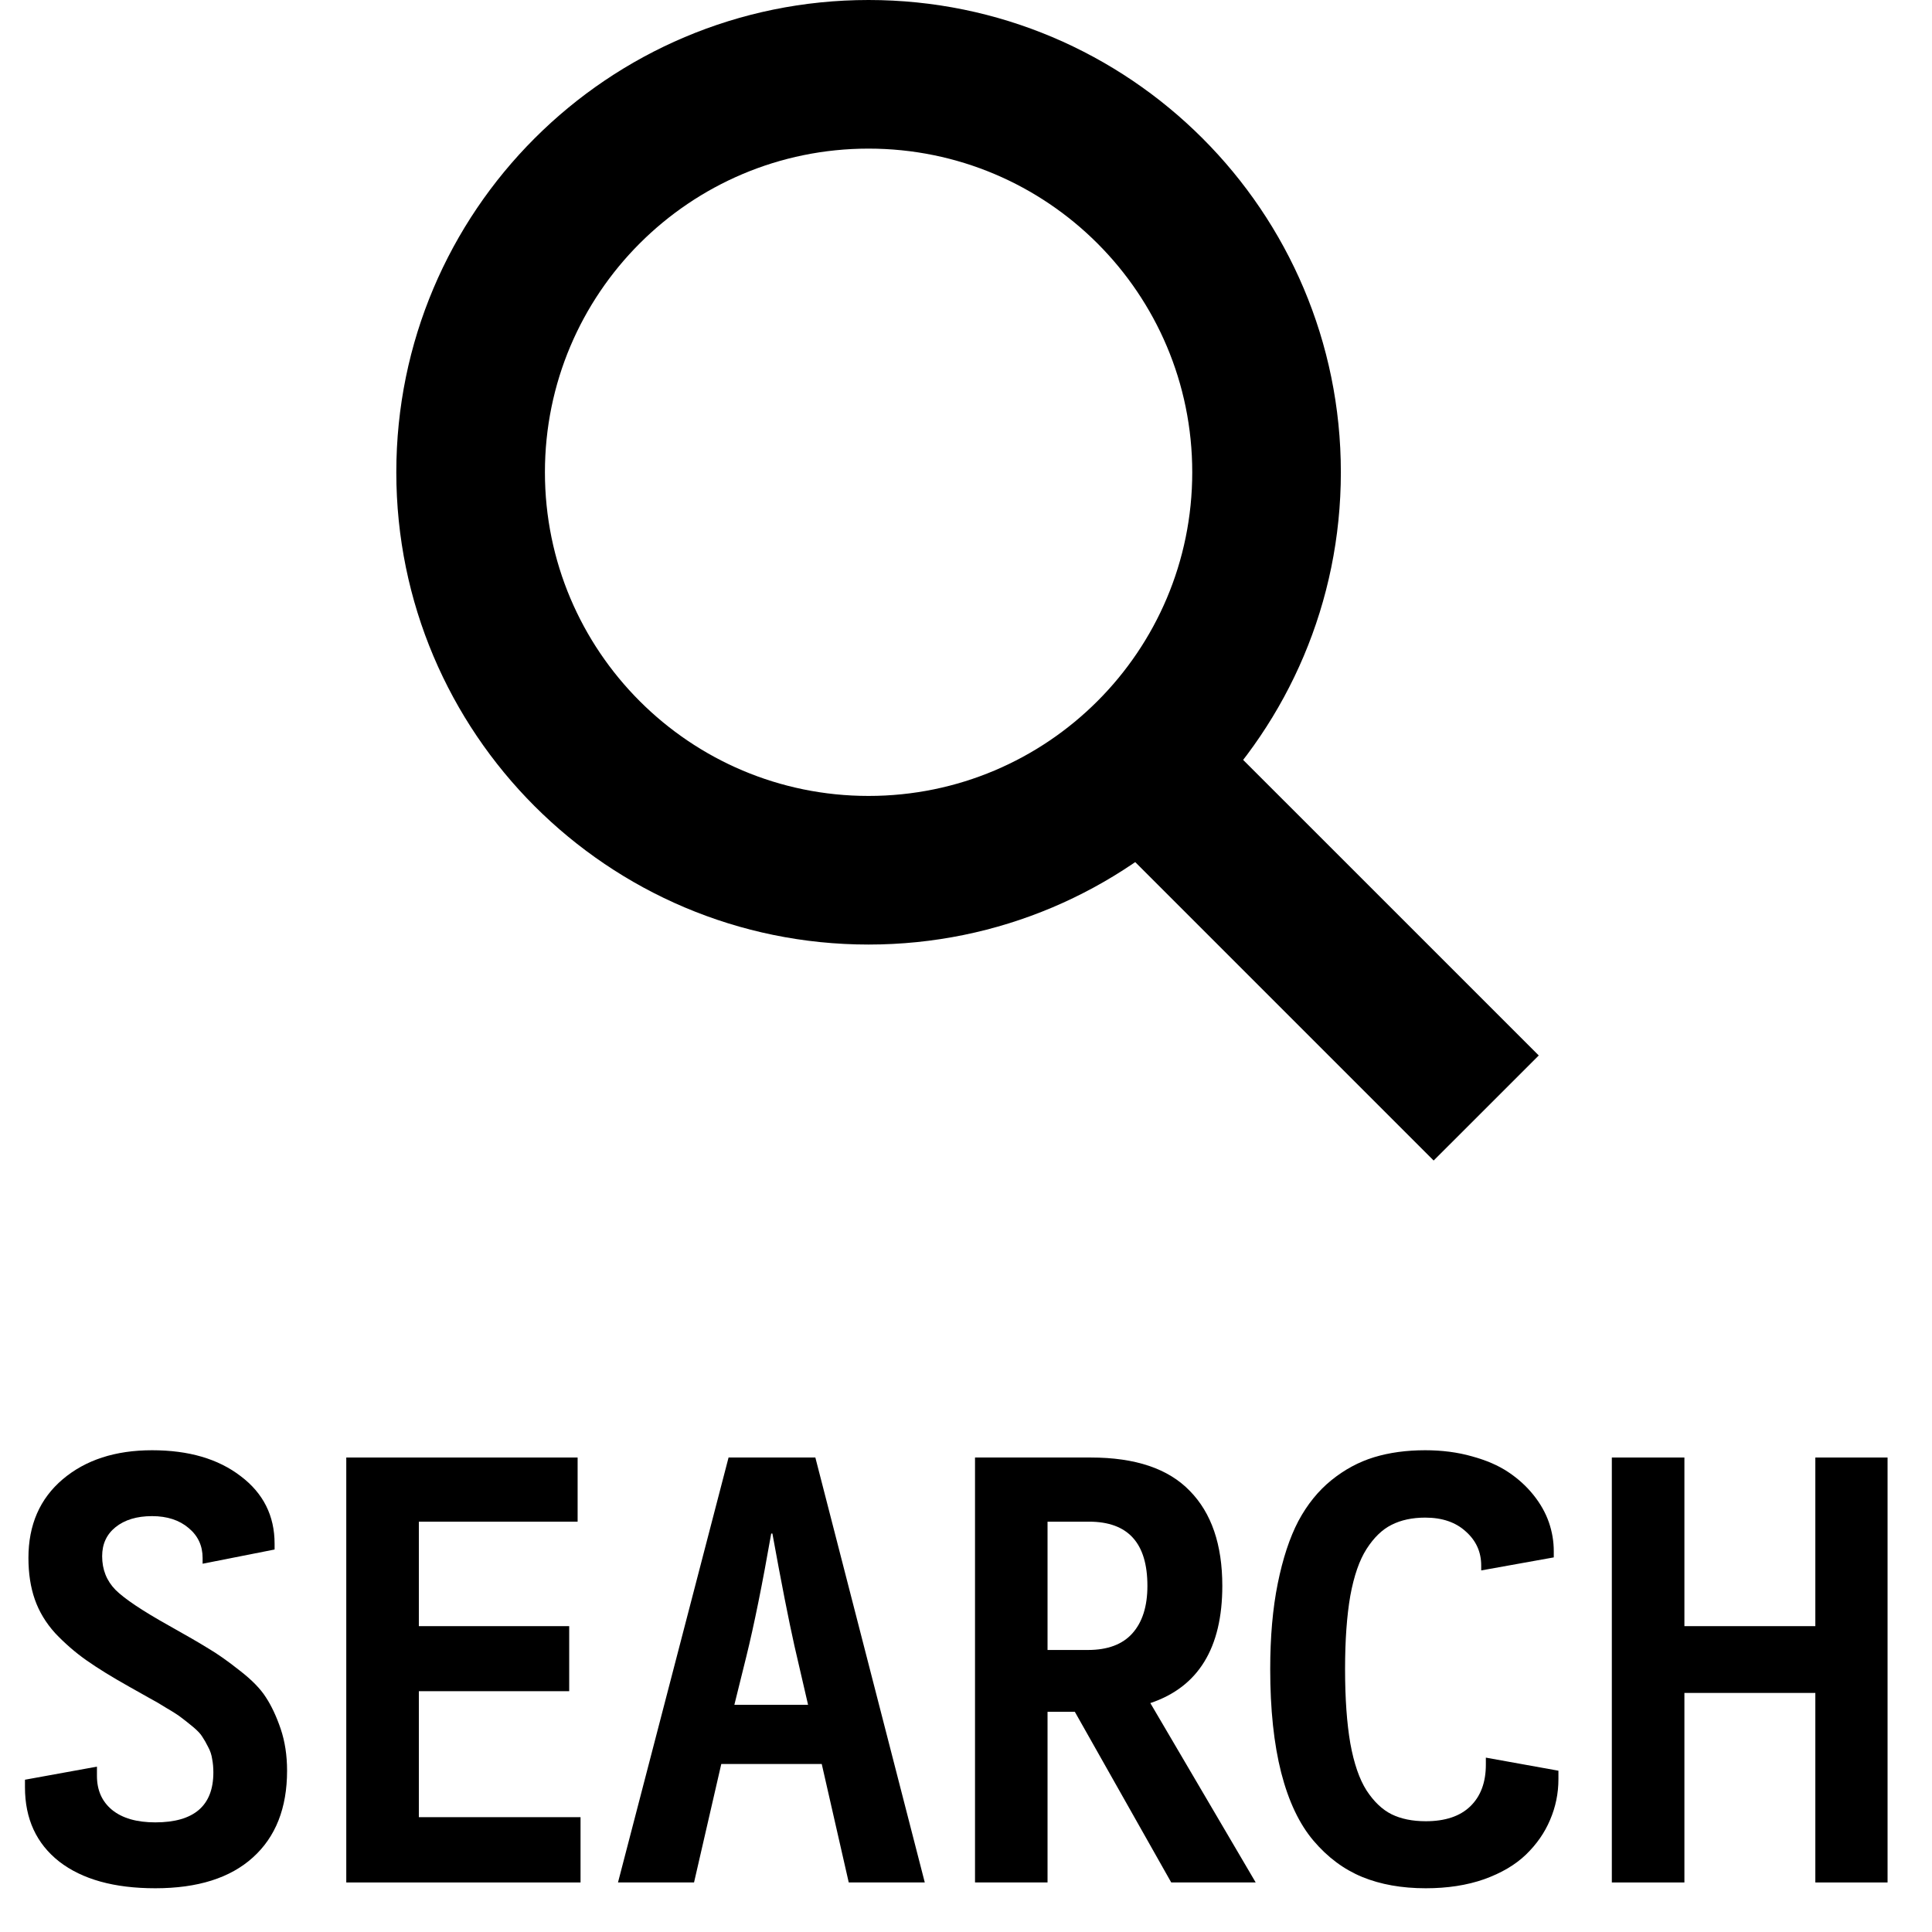
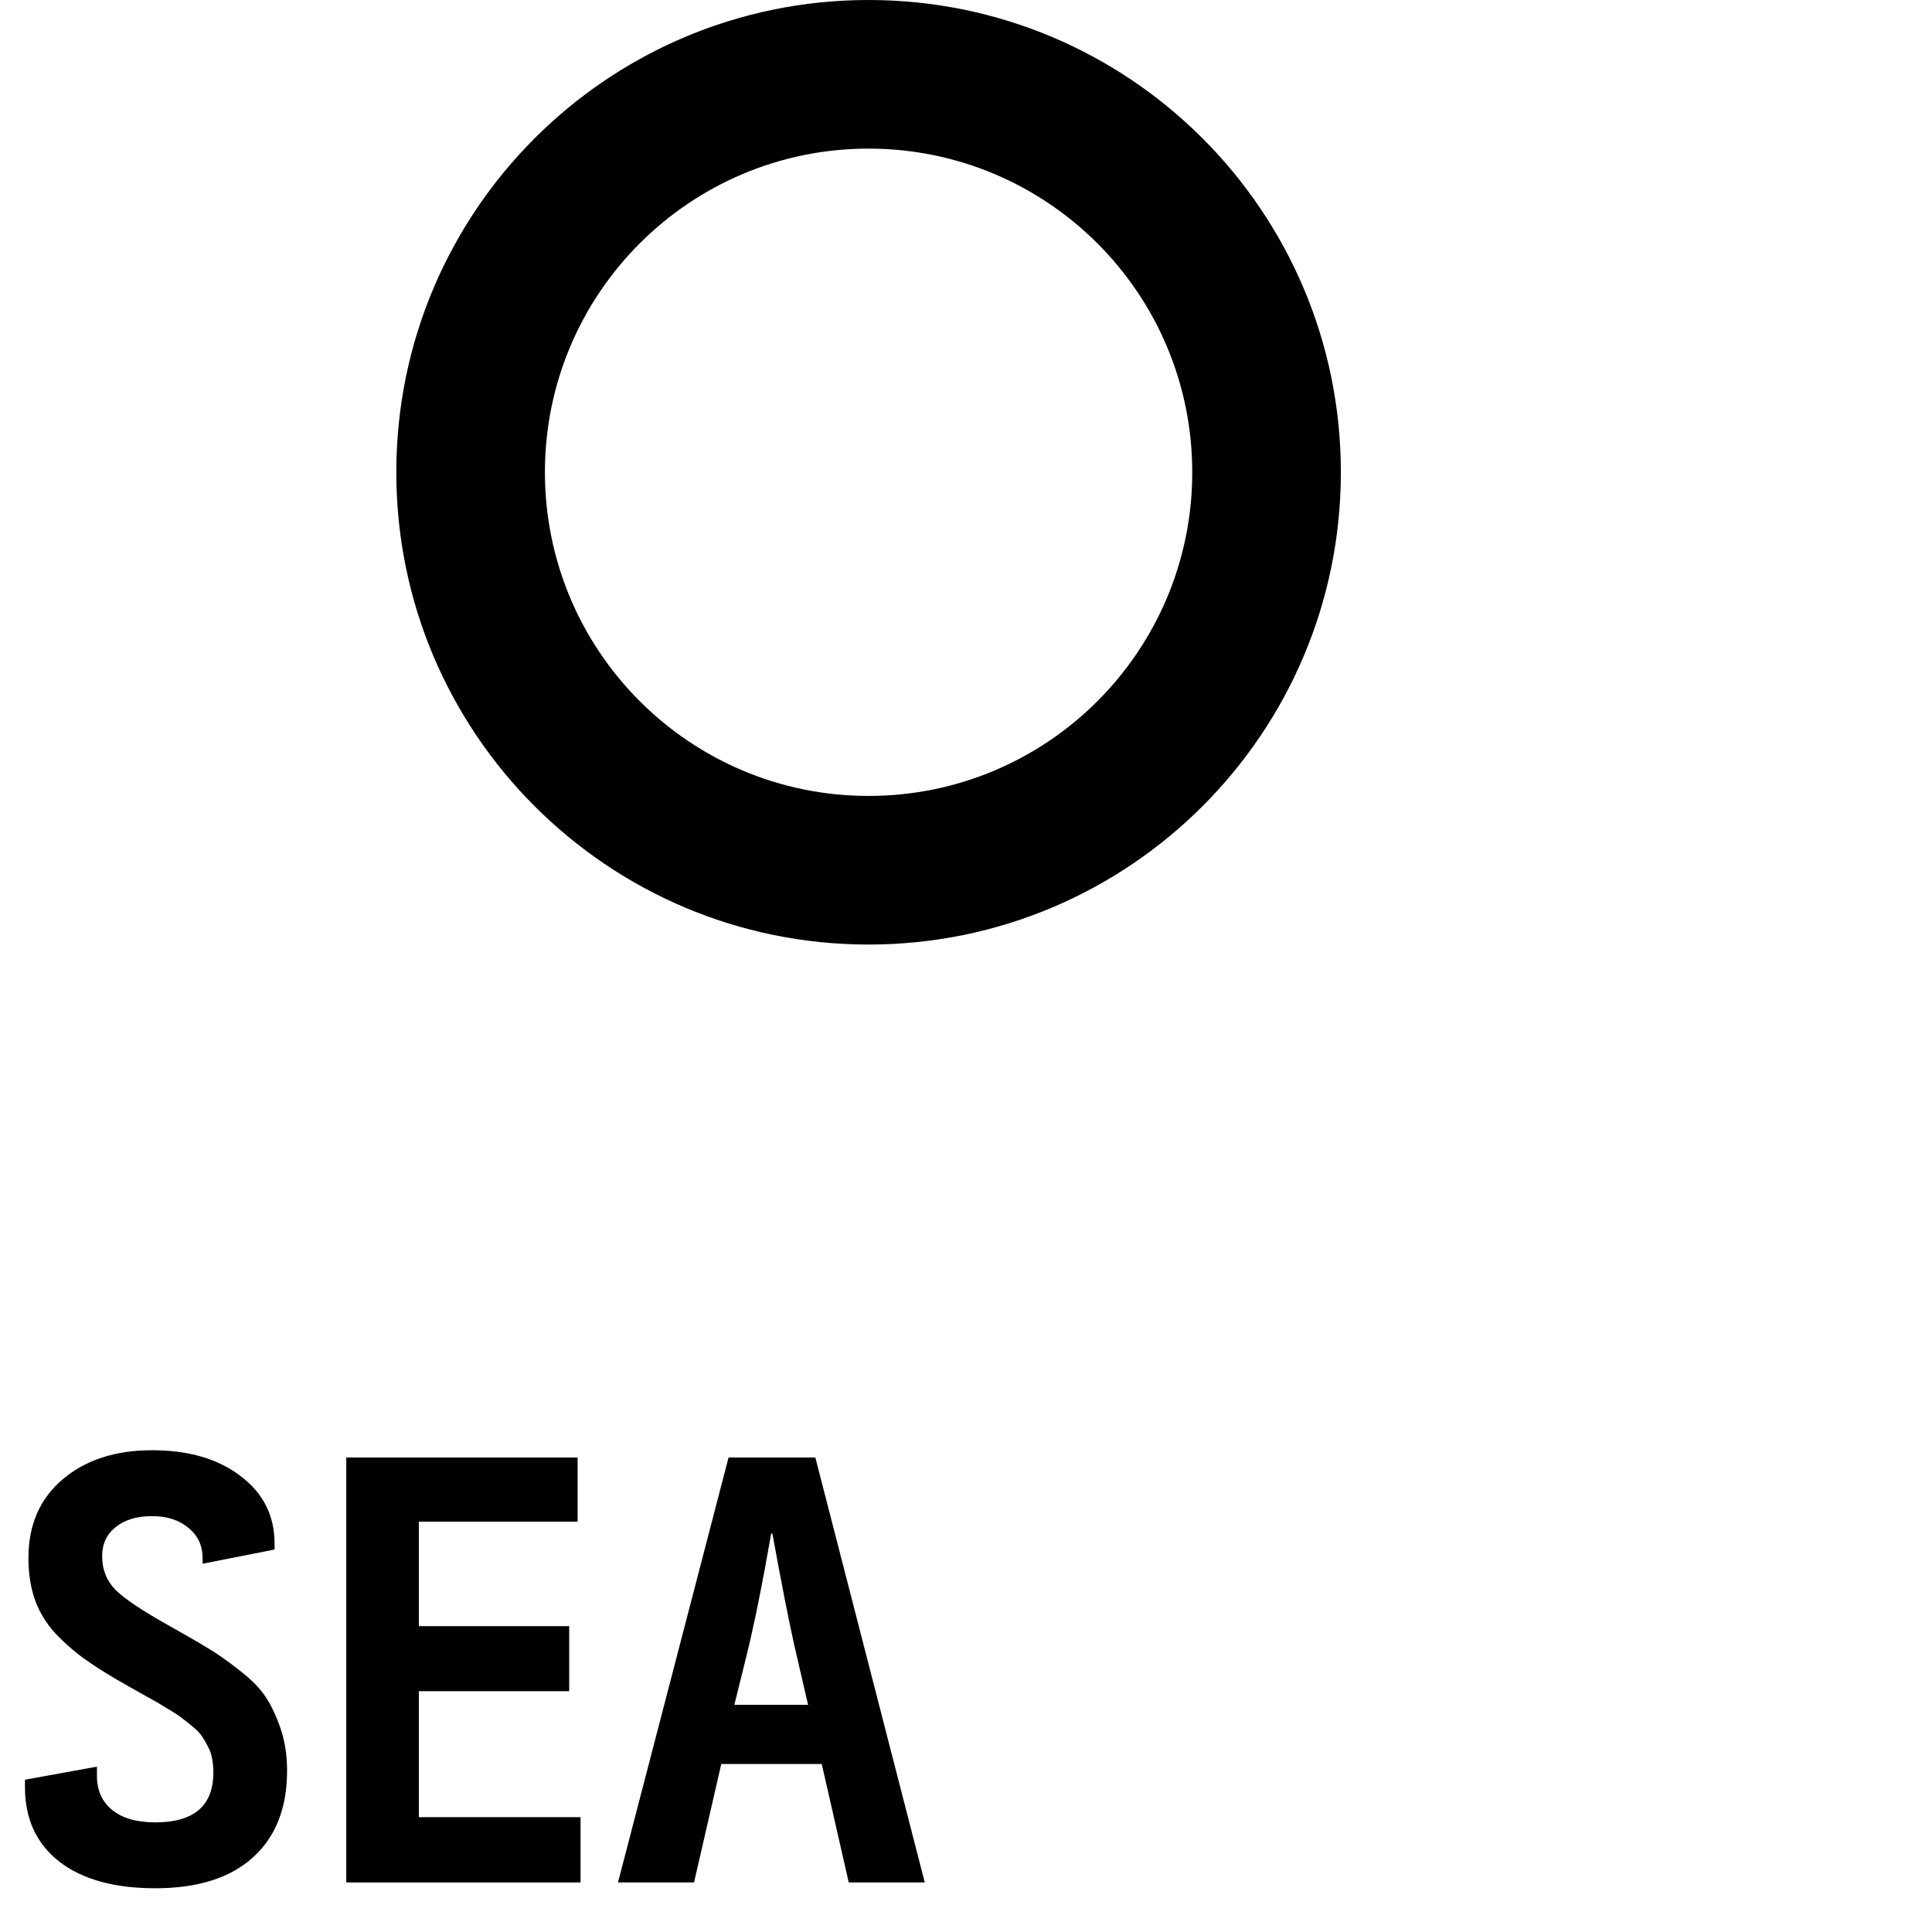
<svg xmlns="http://www.w3.org/2000/svg" width="39" height="39" viewBox="0 0 39 39" fill="none">
  <path d="M0.504 36.078V35.926L1.957 35.662V35.85C1.957 36.139 2.059 36.367 2.262 36.535C2.469 36.703 2.76 36.787 3.135 36.787C3.916 36.787 4.307 36.451 4.307 35.779C4.307 35.682 4.299 35.592 4.283 35.51C4.271 35.424 4.244 35.342 4.201 35.264C4.162 35.185 4.123 35.117 4.084 35.059C4.049 35 3.986 34.934 3.896 34.859C3.807 34.785 3.73 34.725 3.668 34.678C3.609 34.631 3.51 34.566 3.369 34.484C3.232 34.398 3.119 34.332 3.029 34.285C2.939 34.234 2.801 34.156 2.613 34.051C2.258 33.852 1.967 33.672 1.74 33.512C1.514 33.352 1.305 33.17 1.113 32.967C0.926 32.76 0.789 32.533 0.703 32.287C0.617 32.041 0.574 31.762 0.574 31.449C0.574 30.781 0.805 30.252 1.266 29.861C1.727 29.471 2.328 29.275 3.07 29.275C3.809 29.275 4.404 29.449 4.857 29.797C5.314 30.141 5.543 30.596 5.543 31.162V31.279L4.09 31.566V31.449C4.09 31.203 3.996 31.002 3.809 30.846C3.621 30.686 3.375 30.605 3.07 30.605C2.762 30.605 2.516 30.68 2.332 30.828C2.152 30.973 2.062 31.168 2.062 31.414C2.062 31.684 2.152 31.91 2.332 32.094C2.512 32.273 2.871 32.514 3.41 32.815C3.766 33.014 4.031 33.168 4.207 33.277C4.387 33.383 4.598 33.531 4.84 33.723C5.082 33.91 5.258 34.09 5.367 34.262C5.48 34.434 5.58 34.647 5.666 34.9C5.752 35.154 5.795 35.435 5.795 35.744C5.795 36.498 5.564 37.082 5.104 37.496C4.646 37.91 3.99 38.117 3.135 38.117C2.307 38.117 1.66 37.938 1.195 37.578C0.734 37.215 0.504 36.715 0.504 36.078Z" fill="black" />
  <path d="M6.99 38V29.422H11.66V30.717H8.455V32.826H11.49V34.139H8.455V36.682H11.719V38H6.99Z" fill="black" />
  <path d="M12.475 38L14.707 29.422H16.459L18.668 38H17.133L16.588 35.609H14.56L14.01 38H12.475ZM14.824 34.414H16.312L16.037 33.225C15.92 32.701 15.771 31.945 15.592 30.957H15.568C15.389 31.98 15.221 32.809 15.065 33.441L14.824 34.414Z" fill="black" />
-   <path d="M19.682 38V29.422H22.02C22.918 29.422 23.584 29.646 24.018 30.096C24.455 30.541 24.674 31.18 24.674 32.012C24.674 33.266 24.189 34.055 23.221 34.379L25.348 38H23.643L21.697 34.555H21.146V38H19.682ZM21.146 33.307H21.961C22.359 33.307 22.658 33.195 22.857 32.973C23.061 32.746 23.162 32.426 23.162 32.012C23.162 31.148 22.77 30.717 21.984 30.717H21.146V33.307Z" fill="black" />
-   <path d="M25.641 33.693C25.641 33.045 25.691 32.469 25.793 31.965C25.895 31.461 26.033 31.041 26.209 30.705C26.389 30.369 26.611 30.094 26.877 29.879C27.143 29.664 27.43 29.51 27.738 29.416C28.047 29.322 28.391 29.275 28.77 29.275C29.109 29.275 29.424 29.316 29.713 29.398C30.002 29.477 30.246 29.582 30.445 29.715C30.645 29.848 30.814 30.002 30.955 30.178C31.096 30.354 31.199 30.537 31.266 30.729C31.332 30.92 31.365 31.115 31.365 31.314V31.438L29.9 31.701V31.602C29.9 31.328 29.797 31.1 29.59 30.916C29.387 30.729 29.113 30.635 28.77 30.635C28.508 30.635 28.281 30.684 28.09 30.781C27.902 30.875 27.734 31.037 27.586 31.268C27.441 31.494 27.332 31.809 27.258 32.211C27.188 32.613 27.152 33.107 27.152 33.693C27.152 34.287 27.188 34.787 27.258 35.193C27.332 35.6 27.441 35.916 27.586 36.143C27.734 36.369 27.902 36.529 28.09 36.623C28.281 36.717 28.512 36.764 28.781 36.764C29.172 36.764 29.471 36.664 29.678 36.465C29.889 36.262 29.994 35.98 29.994 35.621V35.48L31.459 35.744V35.914C31.459 36.203 31.402 36.478 31.289 36.74C31.18 36.998 31.018 37.23 30.803 37.438C30.588 37.645 30.307 37.81 29.959 37.935C29.611 38.057 29.219 38.117 28.781 38.117C28.297 38.117 27.869 38.041 27.498 37.889C27.127 37.736 26.799 37.492 26.514 37.156C26.229 36.82 26.012 36.363 25.863 35.785C25.715 35.203 25.641 34.506 25.641 33.693Z" fill="black" />
-   <path d="M32.537 38V29.422H34.002V32.826H36.645V29.422H38.103V38H36.645V34.174H34.002V38H32.537Z" fill="black" />
  <path fill-rule="evenodd" clip-rule="evenodd" d="M17.533 16.067C21.142 16.067 24.067 13.142 24.067 9.533C24.067 5.925 21.142 3 17.533 3C13.925 3 11 5.925 11 9.533C11 13.142 13.925 16.067 17.533 16.067ZM17.533 19.067C22.798 19.067 27.067 14.798 27.067 9.533C27.067 4.268 22.798 0 17.533 0C12.268 0 8 4.268 8 9.533C8 14.798 12.268 19.067 17.533 19.067Z" fill="black" />
-   <path fill-rule="evenodd" clip-rule="evenodd" d="M28.94 23.427L22.707 17.194L24.828 15.073L31.062 21.306L28.94 23.427Z" fill="black" />
</svg>